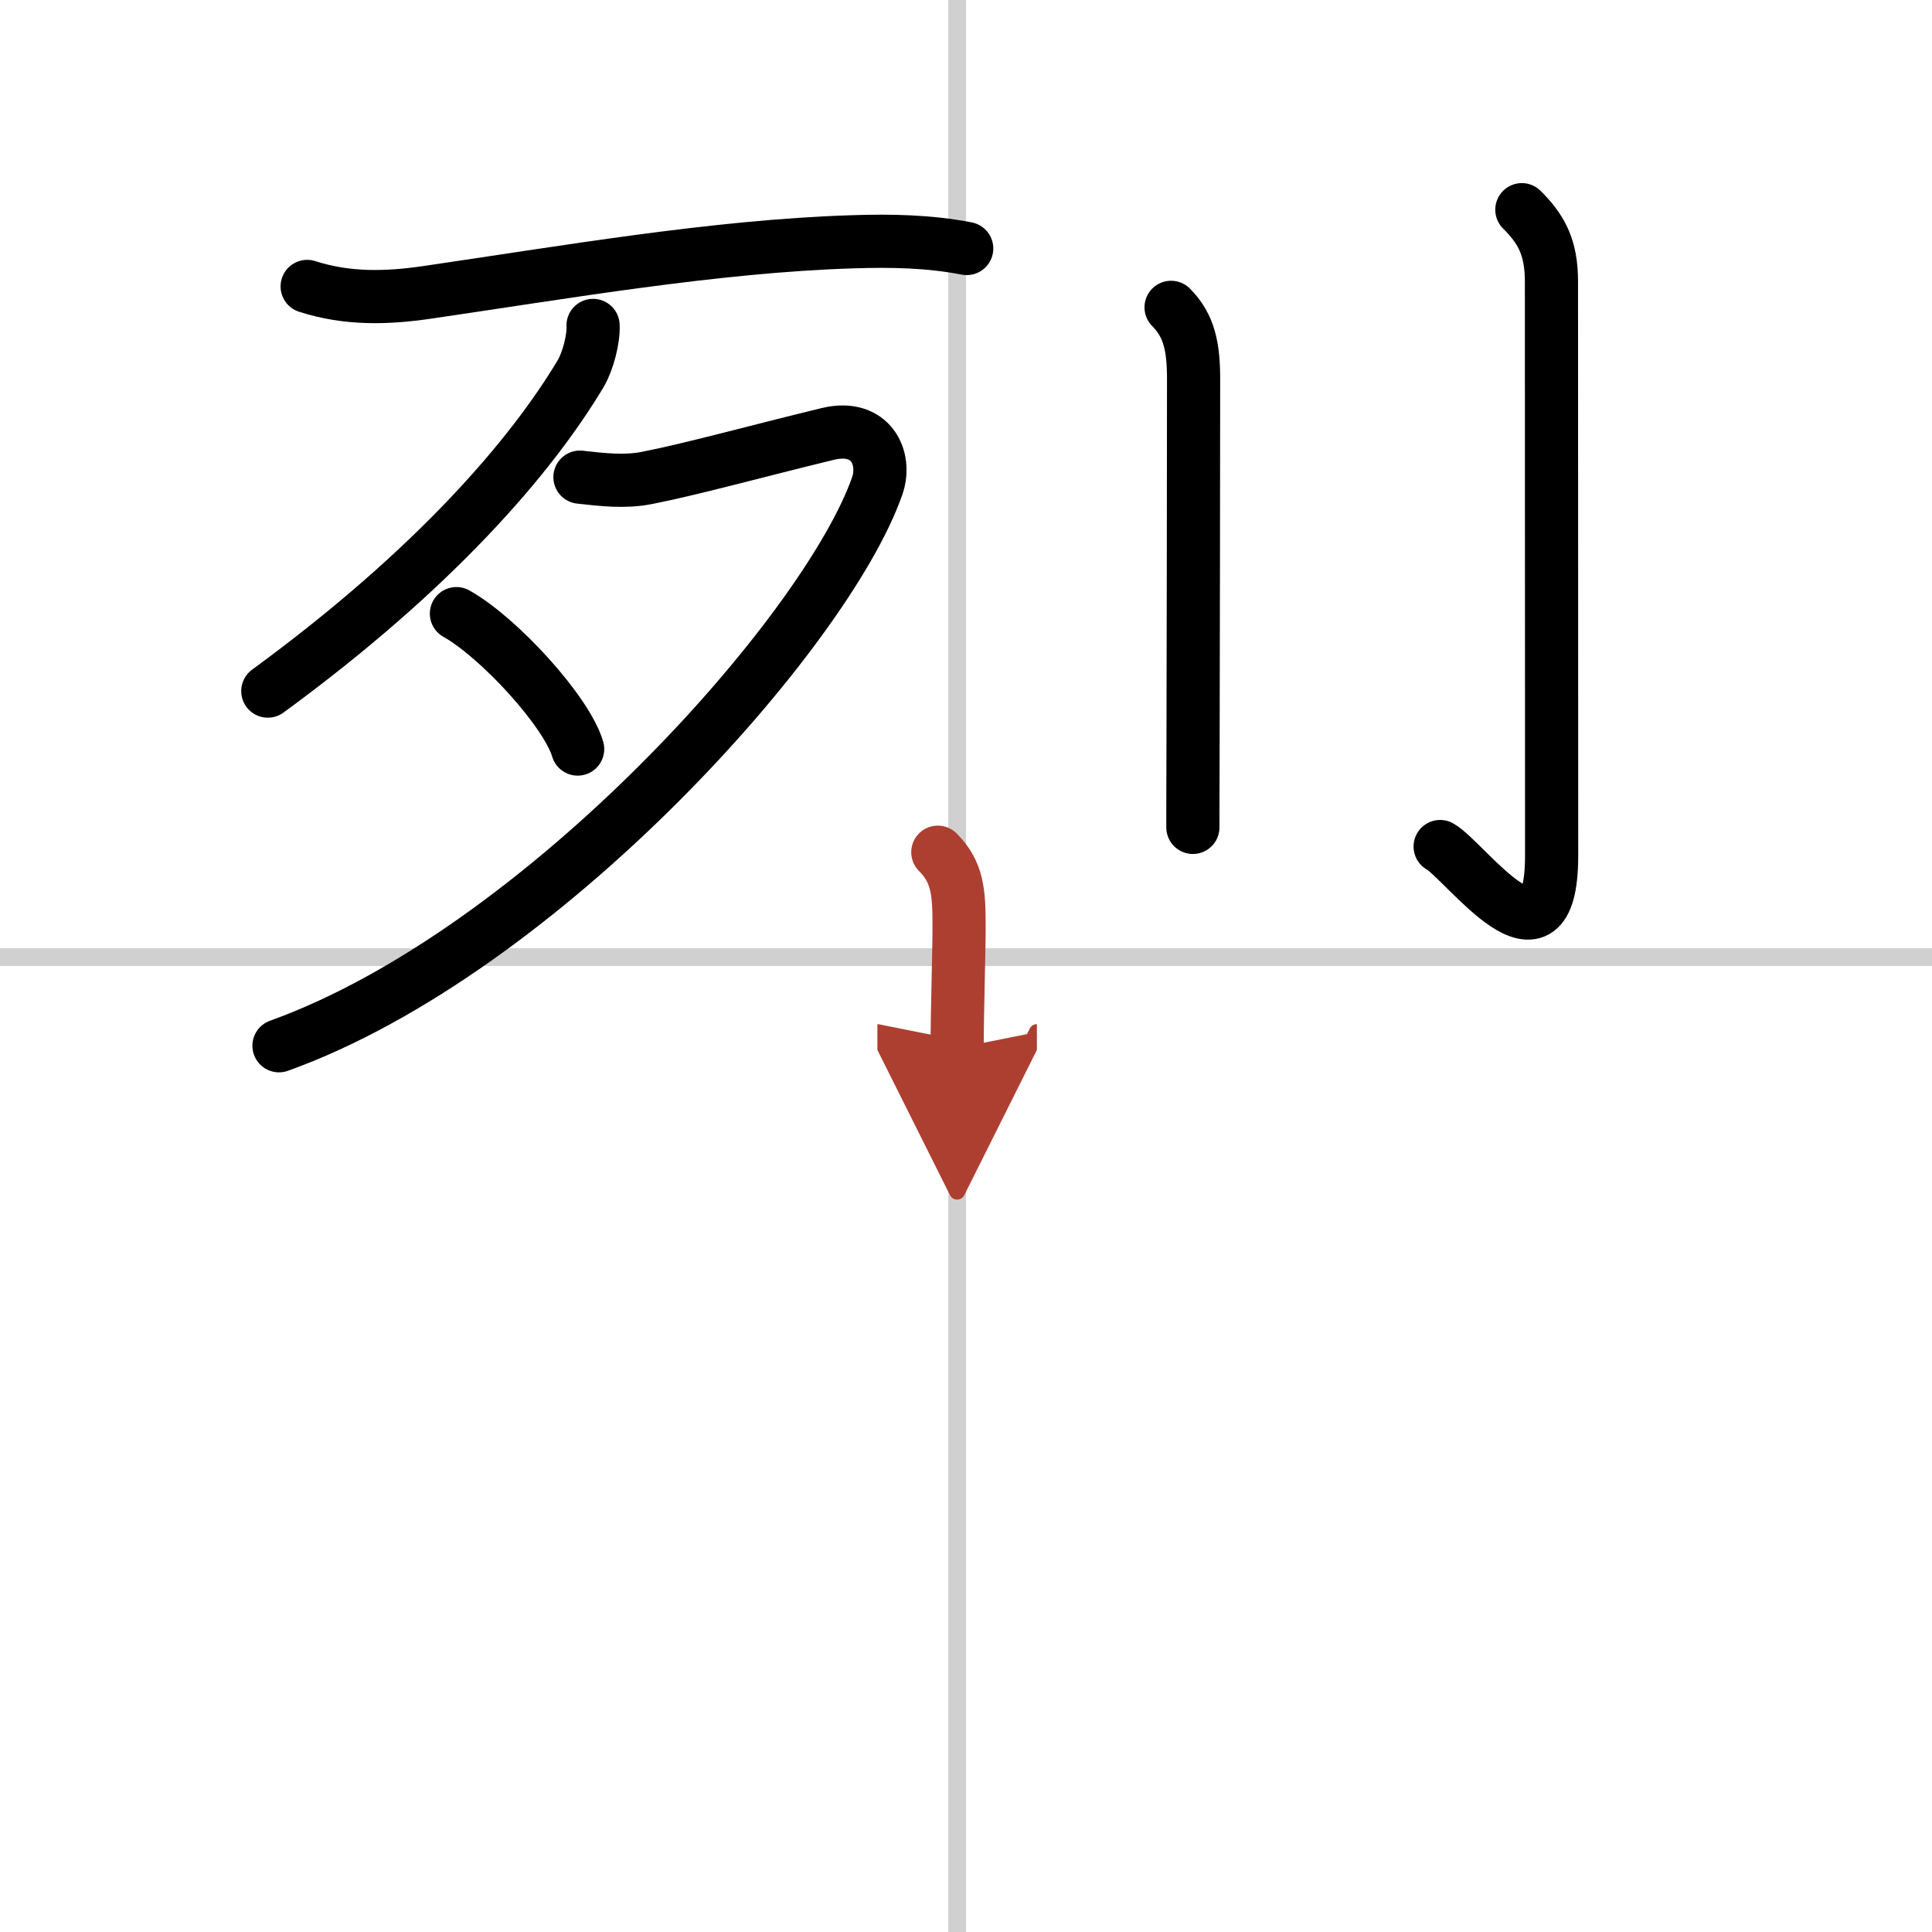
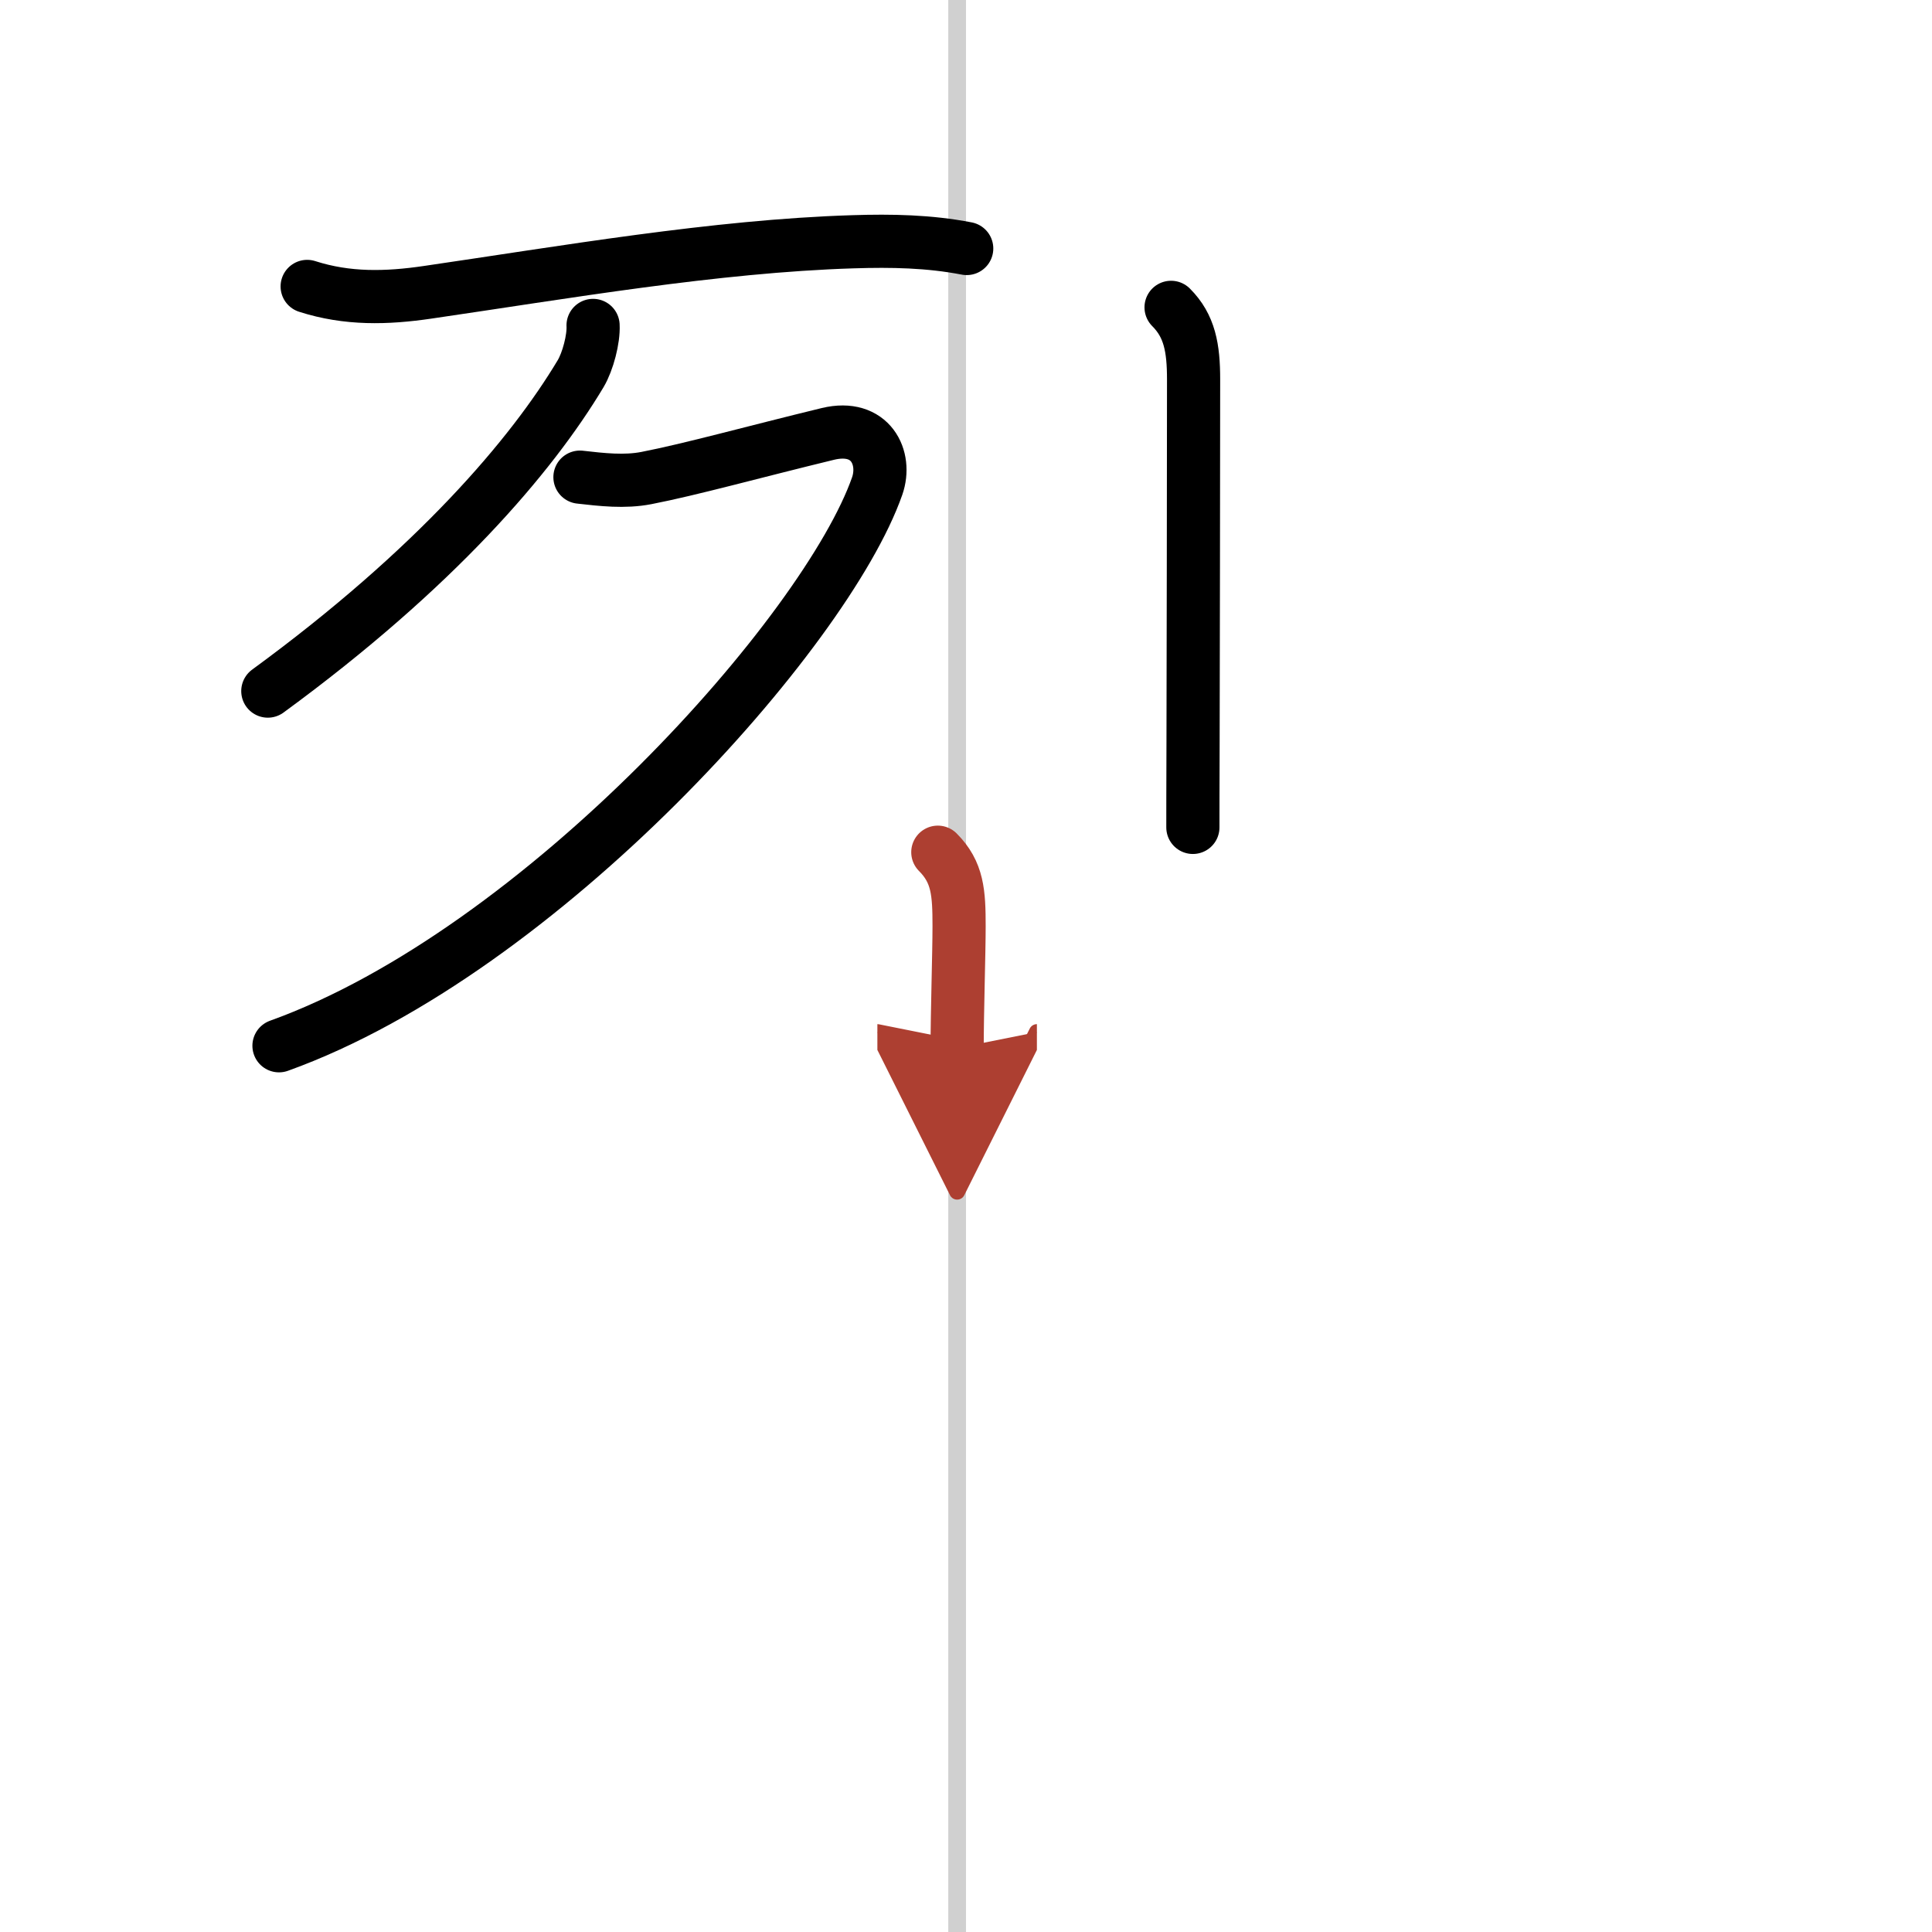
<svg xmlns="http://www.w3.org/2000/svg" width="400" height="400" viewBox="0 0 109 109">
  <defs>
    <marker id="a" markerWidth="4" orient="auto" refX="1" refY="5" viewBox="0 0 10 10">
      <polyline points="0 0 10 5 0 10 1 5" fill="#ad3f31" stroke="#ad3f31" />
    </marker>
  </defs>
  <g fill="none" stroke="#000" stroke-linecap="round" stroke-linejoin="round" stroke-width="3">
-     <rect width="100%" height="100%" fill="#fff" stroke="#fff" />
    <line x1="54" x2="54" y2="109" stroke="#d0d0d0" stroke-width="1" />
-     <line x2="109" y1="54" y2="54" stroke="#d0d0d0" stroke-width="1" />
    <path d="m17.33 16.16c2.27 0.73 4.49 0.67 6.8 0.33 7.62-1.11 16.24-2.61 23.99-2.85 2.19-0.07 4.29-0.03 6.42 0.38" />
    <path d="m33.46 18.36c0.04 0.76-0.29 2.03-0.7 2.72-2.77 4.63-8.19 10.99-17.65 17.91" />
    <path d="m32.72 26.92c1.24 0.14 2.51 0.29 3.75 0.05 2.52-0.49 6.04-1.47 10.24-2.49 2.42-0.58 3.33 1.36 2.78 2.94-2.87 8.2-18.93 26.25-33.75 31.58" />
-     <path d="m25.75 34.62c2.41 1.35 6.23 5.54 6.84 7.64" />
    <path d="m66.07 17.34c1.05 1.05 1.27 2.29 1.27 4.07 0 6.15-0.02 15-0.03 20.46-0.01 2.59-0.01 4.41-0.01 4.81" />
-     <path d="m85.86 11.83c1.09 1.09 1.67 2.1 1.67 4.06 0 4.73 0.01 29.19 0.01 32.38 0 7.19-4.86 0.3-6.29-0.51" />
    <path d="m52.91 48.08c1.13 1.13 1.2 2.29 1.2 4.18 0 1.49-0.11 4.87-0.11 6.87" marker-end="url(#a)" stroke="#ad3f31" />
  </g>
</svg>